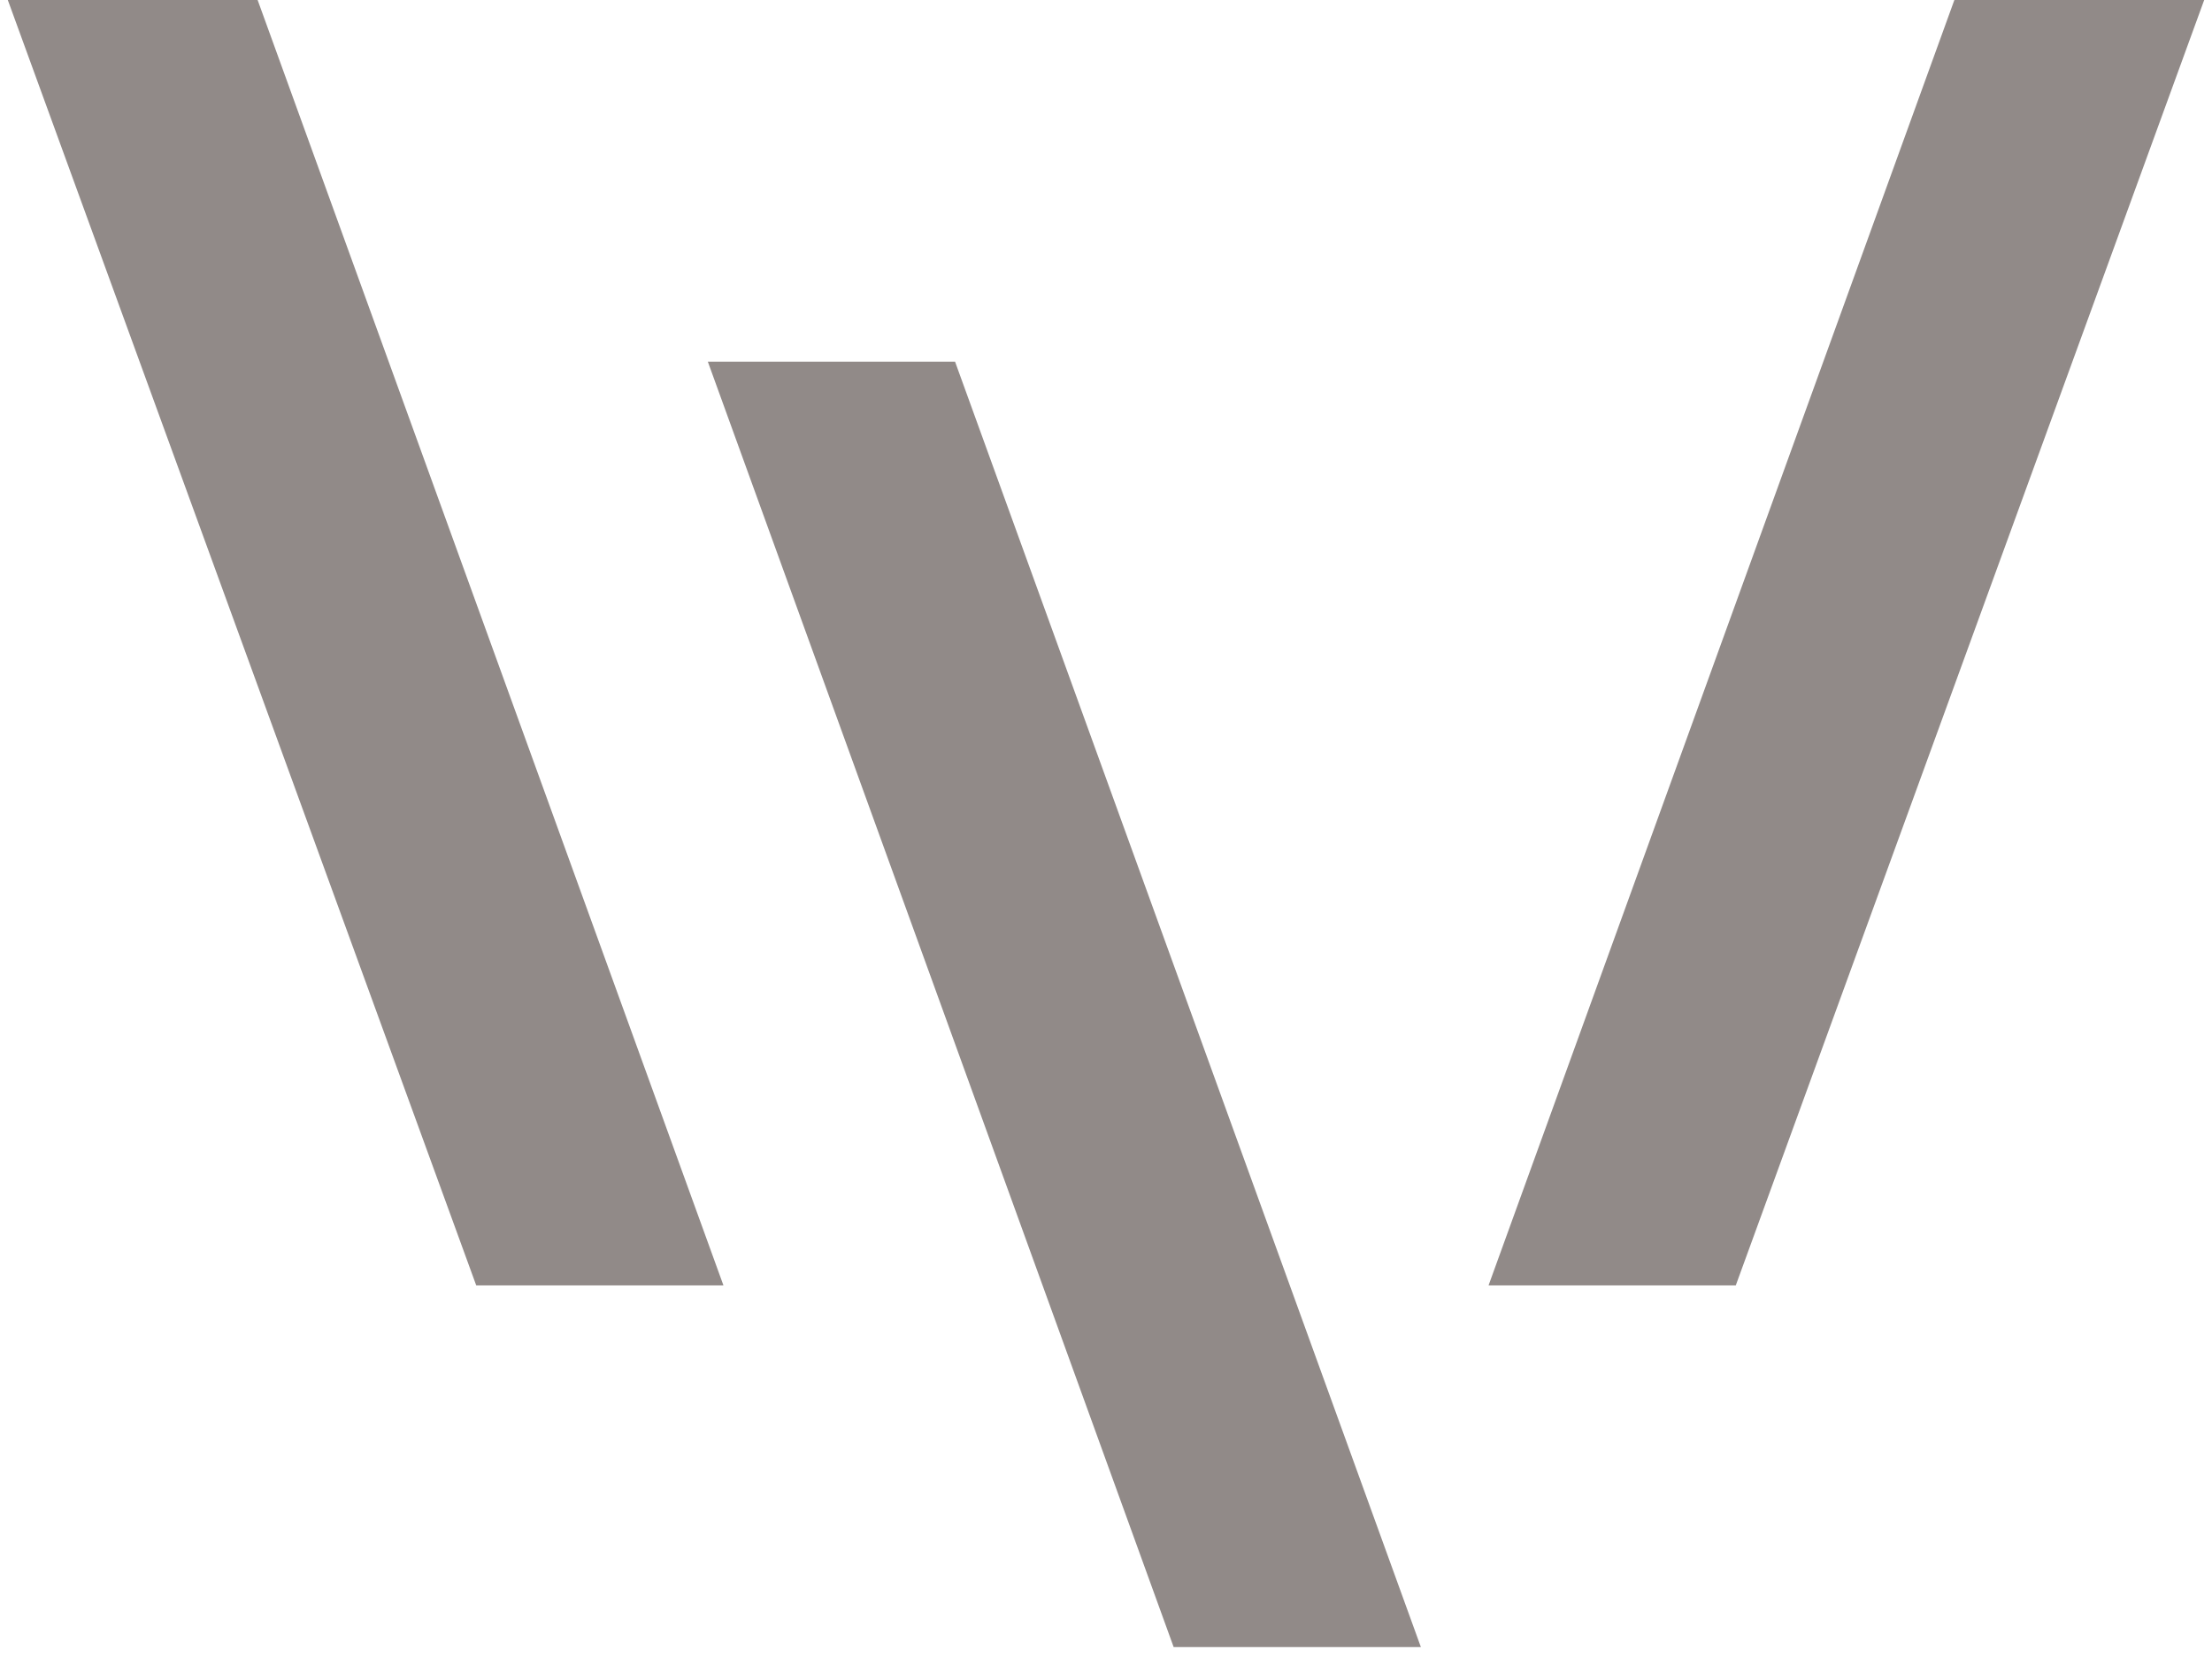
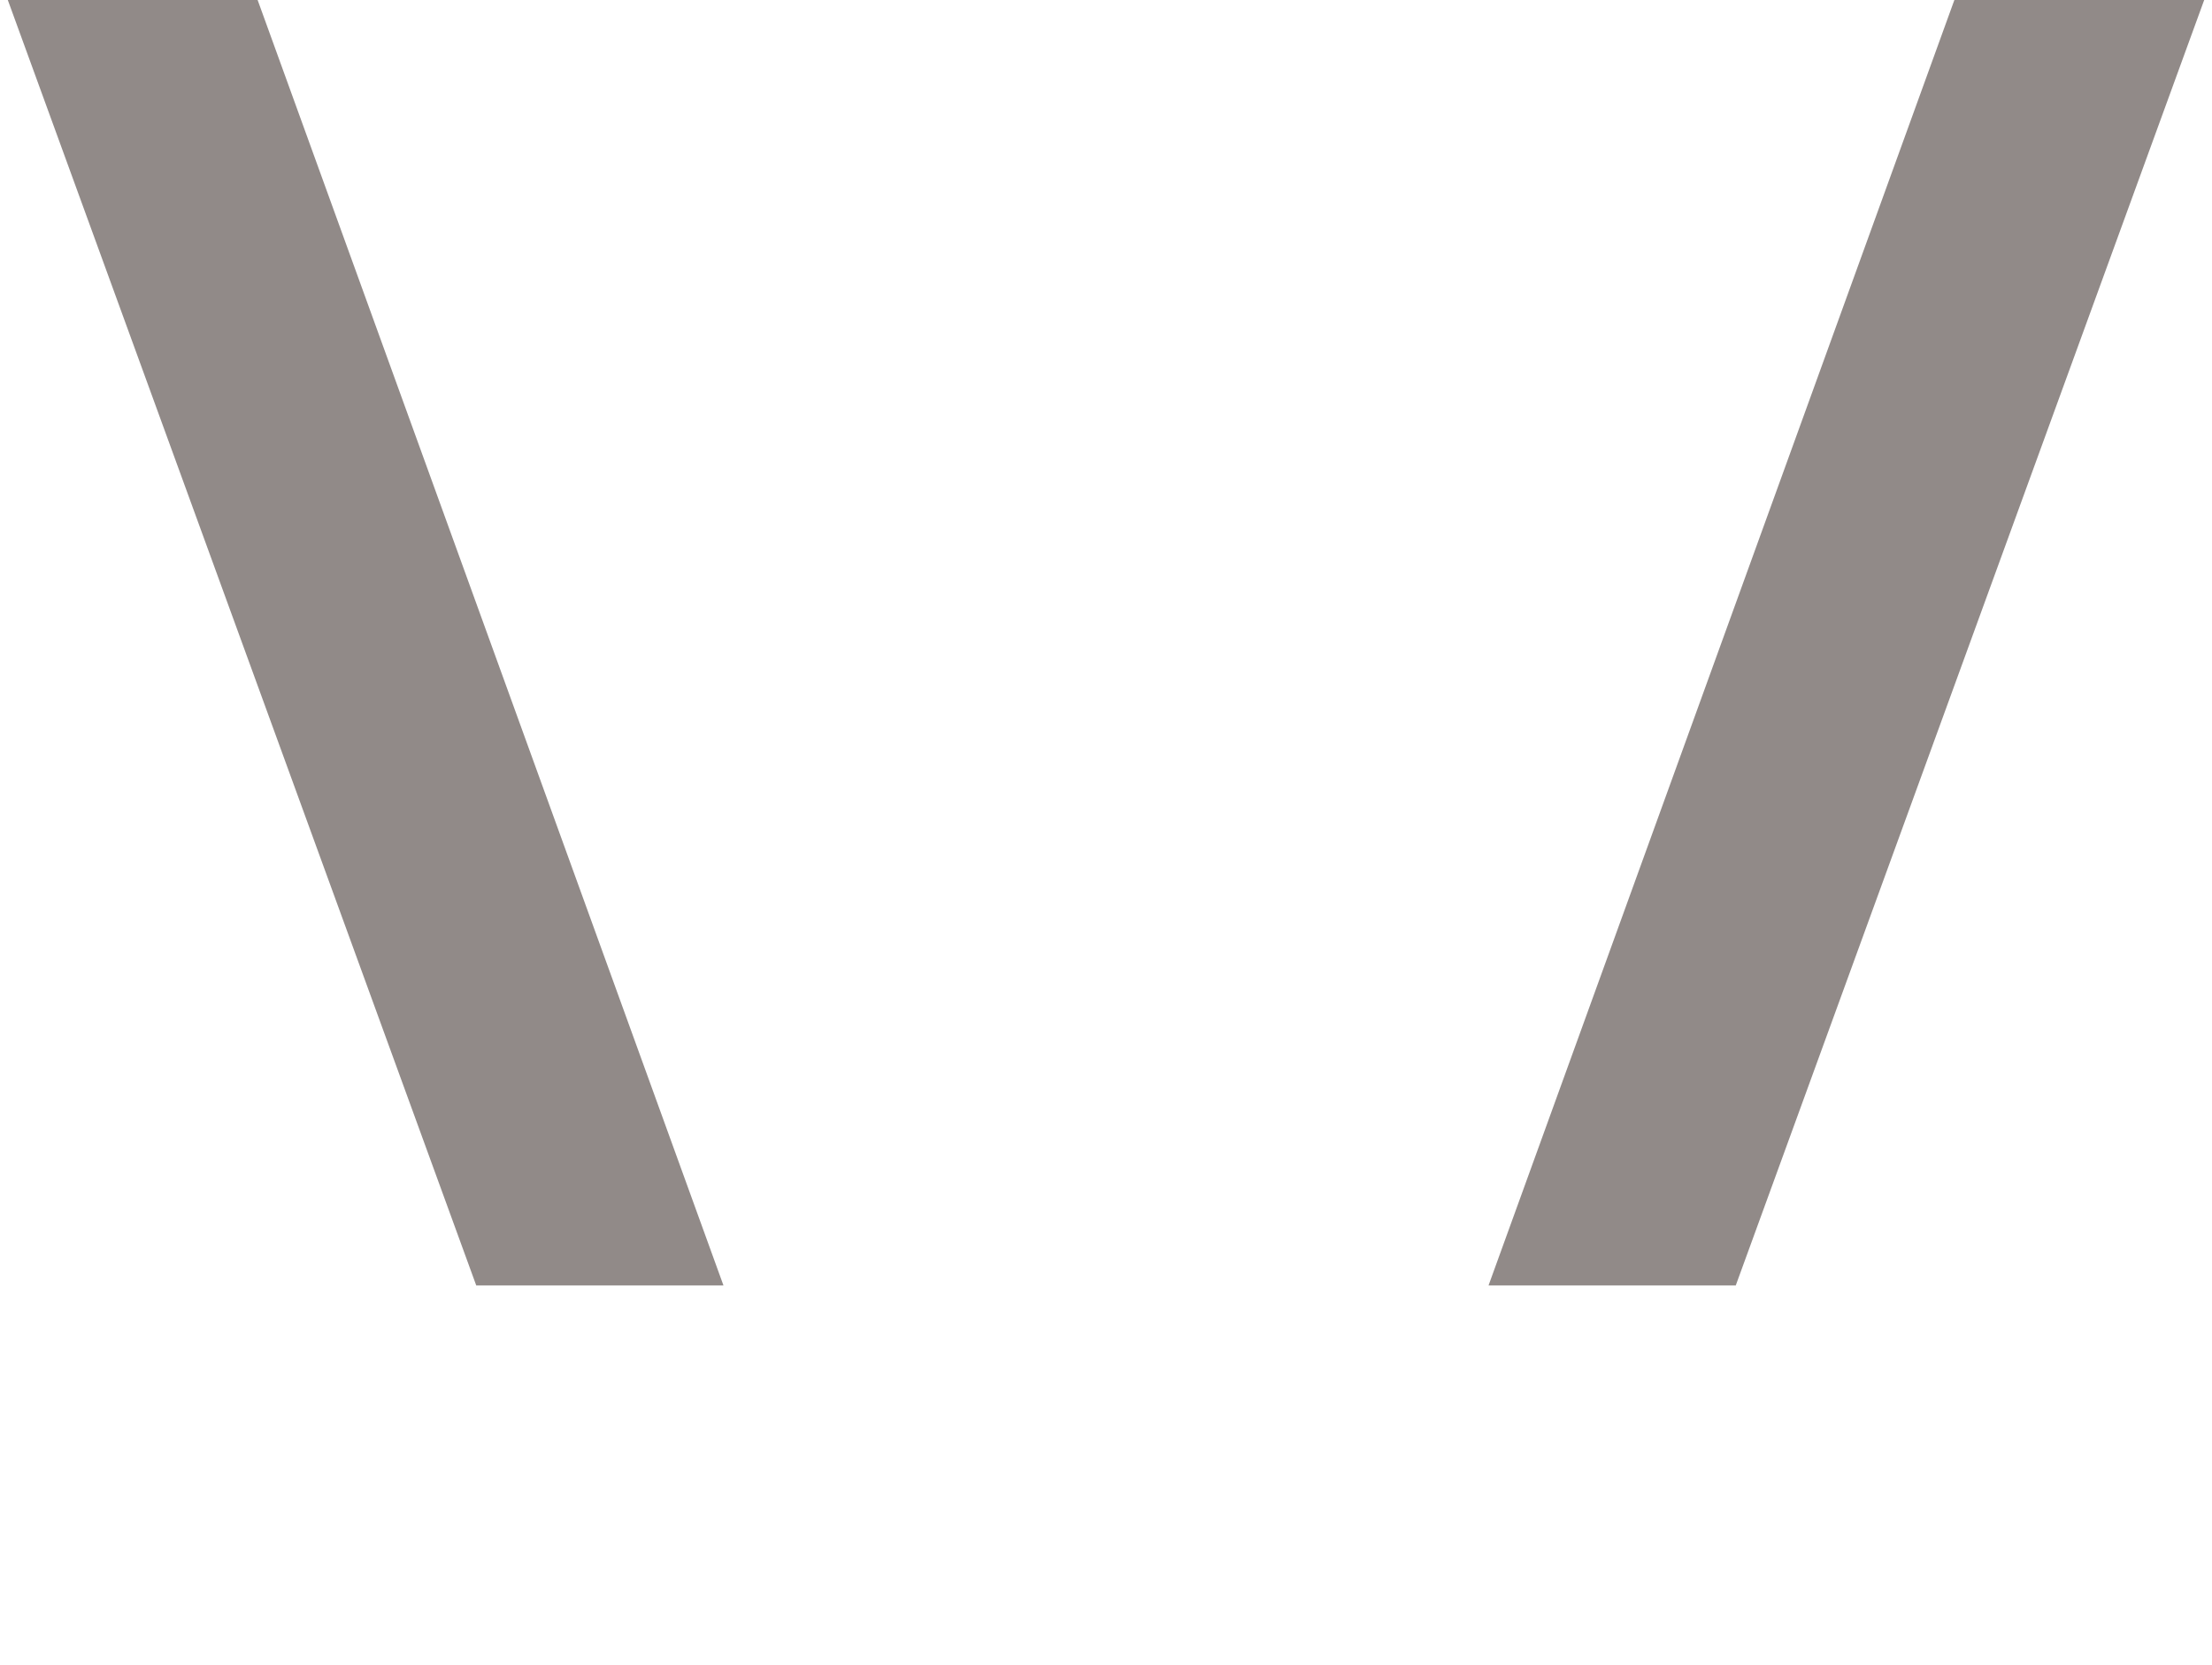
<svg xmlns="http://www.w3.org/2000/svg" version="1.1" id="Ebene_1" x="0px" y="0px" viewBox="0 0 85 64" style="enable-background:new 0 0 85 64;" xml:space="preserve">
  <style type="text/css">
	.st0{fill:#918A88;}
</style>
  <g>
    <polygon class="st0" points="0.3,0 18.3,49.4 27.8,49.4 9.9,0  " />
-     <polygon class="st0" points="27.2,13.9 45.1,63.3 54.6,63.3 36.7,13.9  " />
    <polygon class="st0" points="84.7,0 66.7,49.4 57.2,49.4 75.1,0  " />
  </g>
</svg>